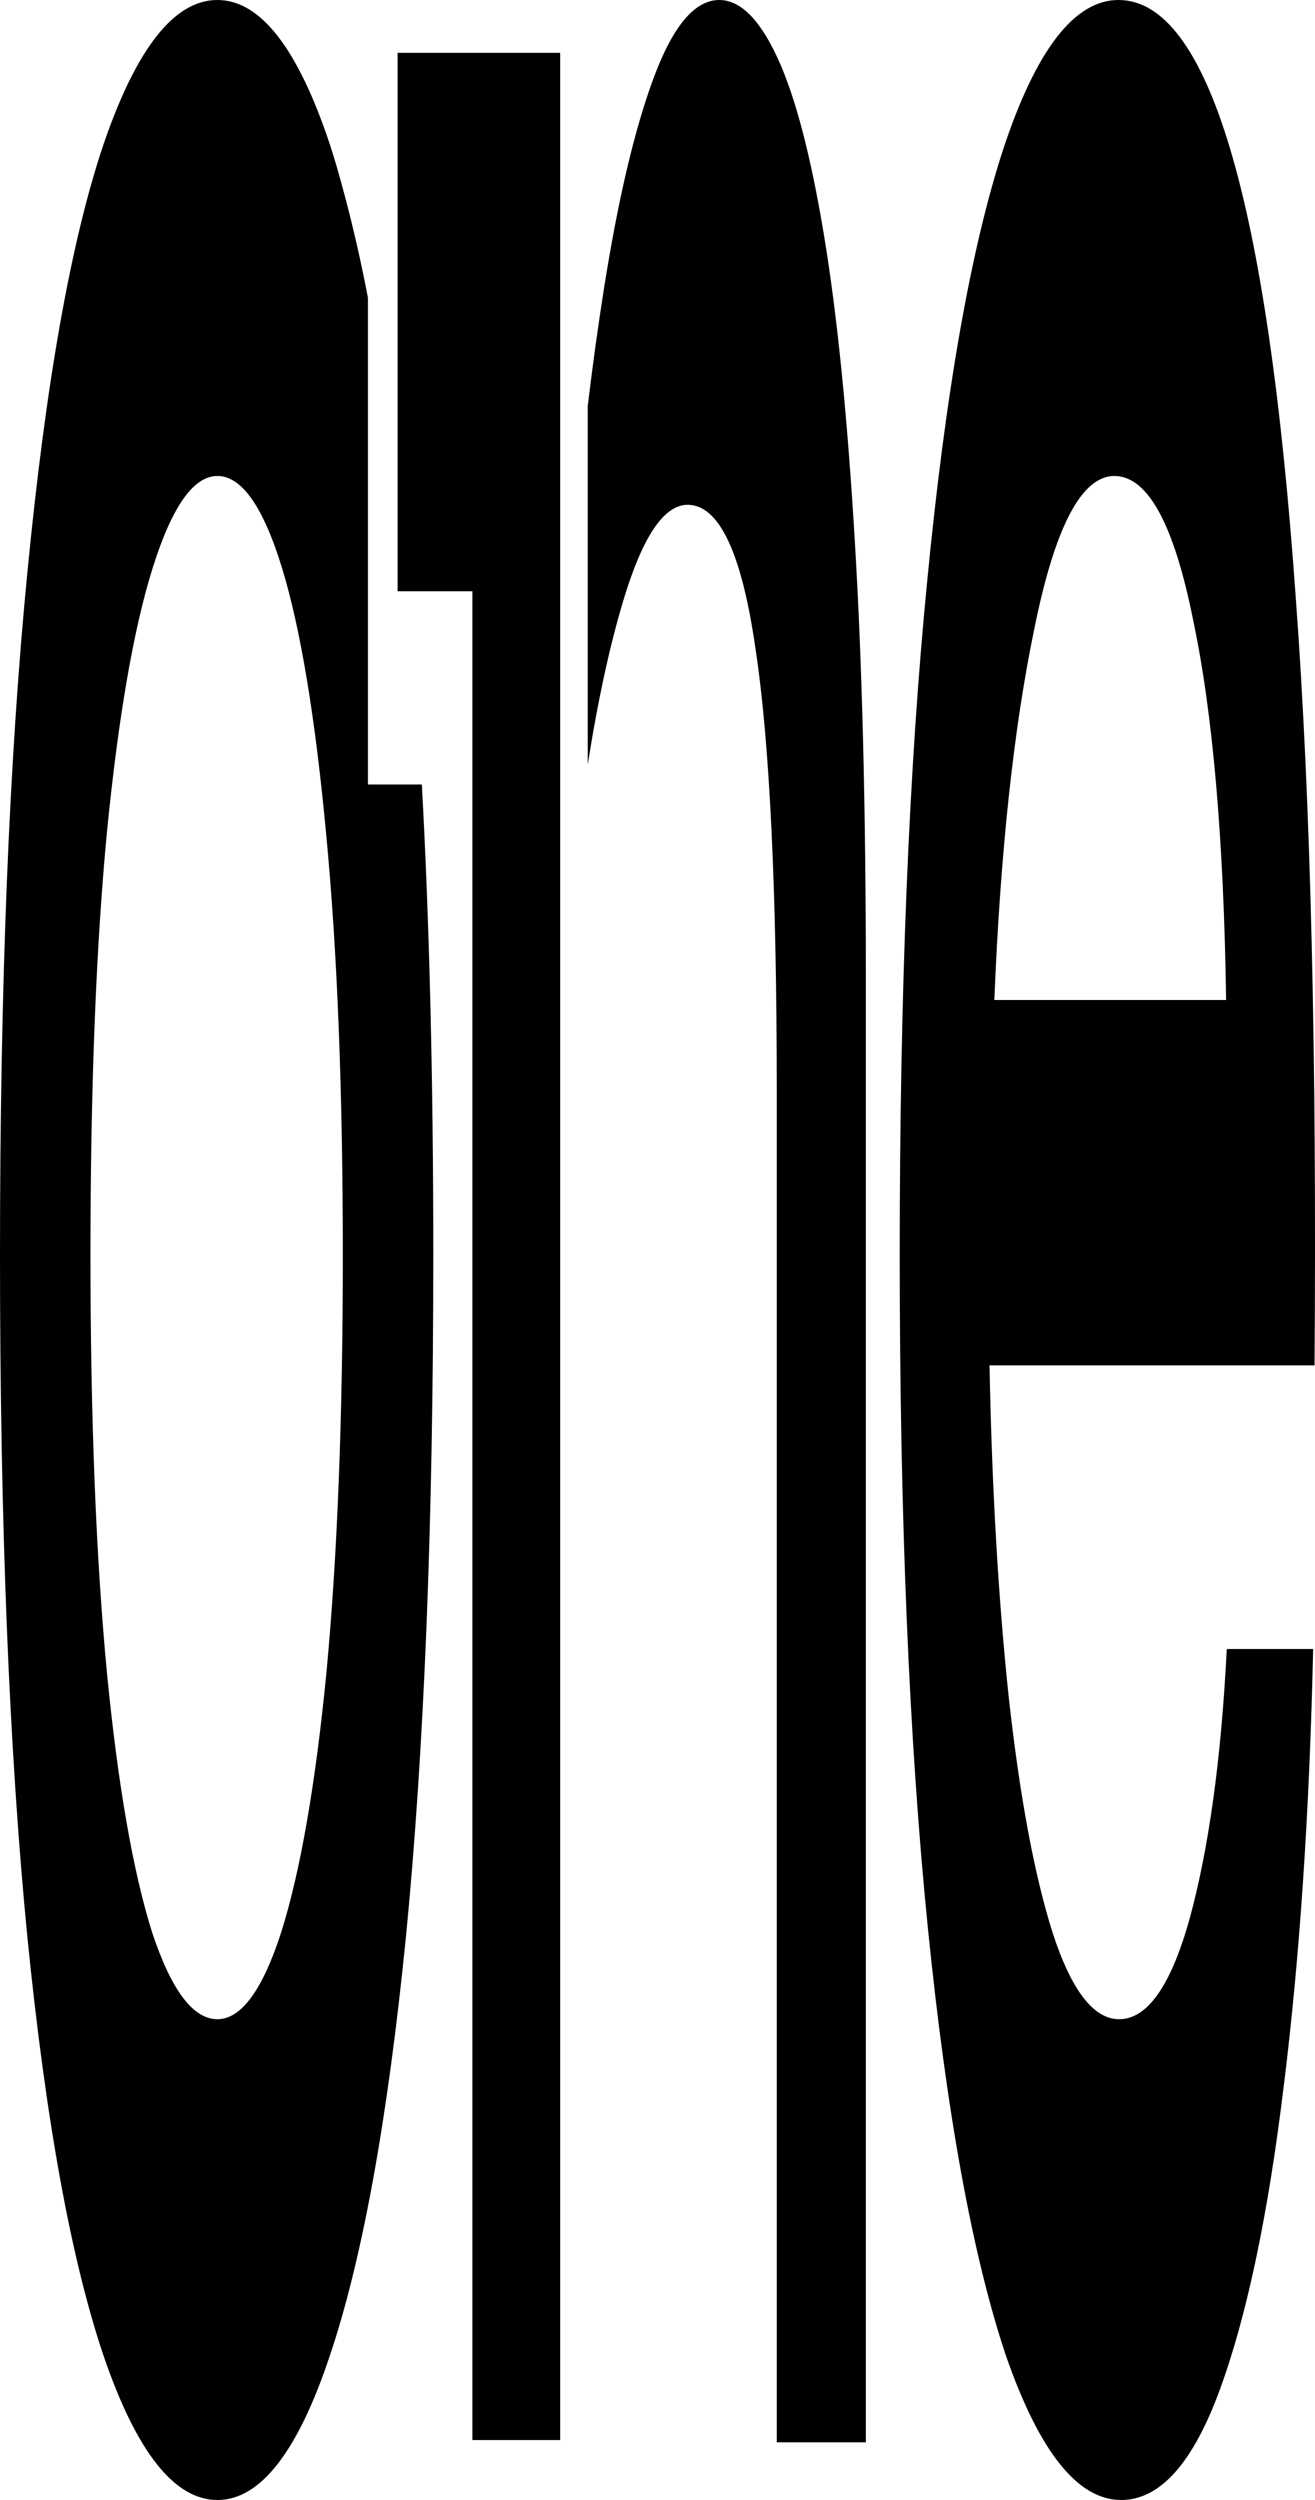
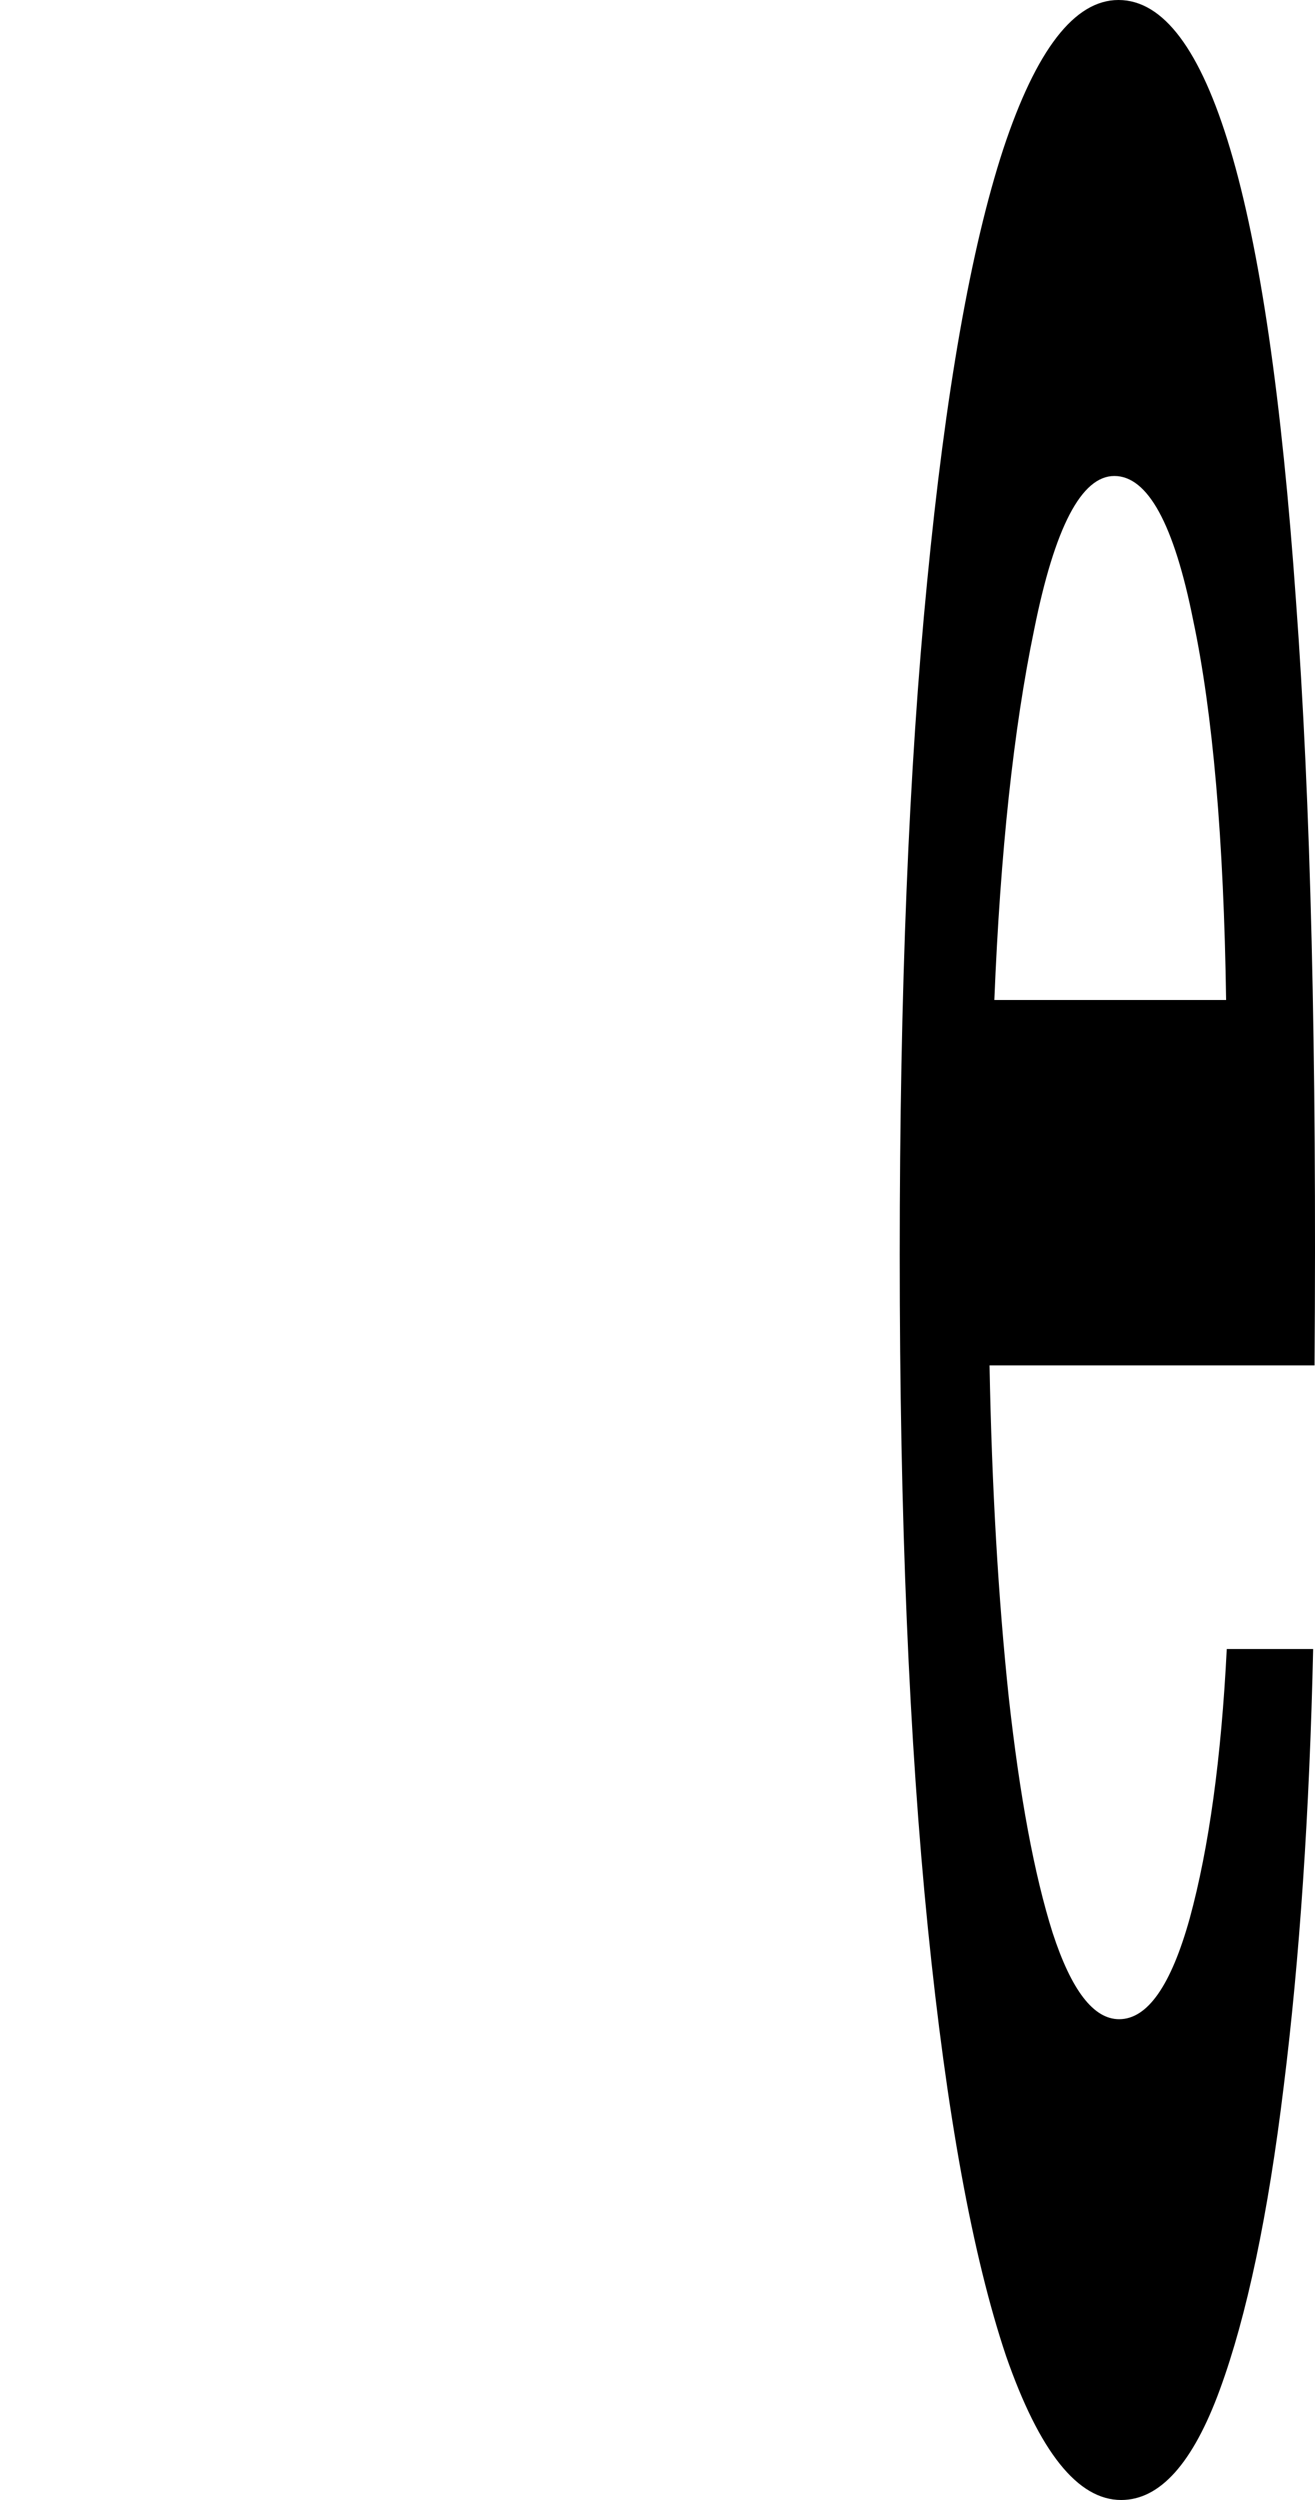
<svg xmlns="http://www.w3.org/2000/svg" fill="none" height="100%" overflow="visible" preserveAspectRatio="none" style="display: block;" viewBox="0 0 20 38" width="100%">
  <g id="ONE Logos">
    <g id="ONE">
-       <path clip-rule="evenodd" d="M5.596 4.526V11.924H6.416C6.532 14.041 6.59 16.425 6.59 19.073C6.59 23.165 6.451 26.624 6.173 29.45C5.895 32.227 5.509 34.346 5.016 35.808C4.529 37.269 3.959 38 3.306 38C2.652 38 2.075 37.269 1.575 35.808C1.081 34.346 0.695 32.227 0.417 29.45C0.139 26.624 0 23.165 0 19.073C0 14.981 0.139 11.522 0.417 8.696C0.695 5.822 1.081 3.654 1.575 2.192C2.075 0.731 2.652 0 3.306 0C3.959 0 4.529 0.731 5.016 2.192C5.112 2.481 5.375 3.367 5.596 4.526ZM4.275 29.377C3.99 30.254 3.667 30.692 3.306 30.692C2.937 30.692 2.607 30.254 2.315 29.377C2.023 28.451 1.794 27.136 1.627 25.431C1.46 23.677 1.376 21.558 1.376 19.073C1.376 16.54 1.46 14.396 1.627 12.642C1.801 10.889 2.033 9.549 2.325 8.623C2.617 7.697 2.944 7.235 3.306 7.235C3.674 7.235 4.001 7.697 4.286 8.623C4.571 9.549 4.797 10.913 4.964 12.715C5.13 14.469 5.214 16.588 5.214 19.073C5.214 21.558 5.13 23.677 4.964 25.431C4.797 27.136 4.567 28.451 4.275 29.377Z" fill="black" fill-rule="evenodd" />
-       <path d="M6.047 0.803L8.52 0.803V37.089H7.185V8.987H6.047L6.047 0.803Z" fill="black" />
-       <path d="M8.939 11.623V6.171C9.014 5.549 9.096 4.953 9.186 4.385C9.402 3.021 9.655 1.949 9.947 1.169C10.239 0.39 10.569 0 10.938 0C11.258 0 11.553 0.292 11.824 0.877C12.095 1.462 12.332 2.363 12.533 3.581C12.735 4.799 12.891 6.358 13.003 8.258C13.114 10.109 13.169 12.326 13.169 14.908V37.123H11.814V16.588C11.814 13.519 11.706 11.278 11.491 9.865C11.282 8.404 10.938 7.673 10.458 7.673C10.097 7.673 9.77 8.16 9.478 9.135C9.27 9.828 9.091 10.657 8.939 11.623Z" fill="black" />
      <path clip-rule="evenodd" d="M18.658 25.065H19.972C19.916 27.55 19.767 29.767 19.524 31.715C19.287 33.664 18.964 35.199 18.554 36.319C18.144 37.44 17.643 38 17.052 38C16.392 38 15.808 37.269 15.3 35.808C14.793 34.297 14.397 32.13 14.112 29.304C13.827 26.478 13.684 23.068 13.684 19.073C13.684 15.078 13.823 11.668 14.101 8.842C14.379 5.968 14.765 3.776 15.259 2.265C15.759 0.755 16.343 0 17.011 0C17.692 0 18.259 0.755 18.71 2.265C19.162 3.776 19.496 6.065 19.711 9.135C19.934 12.155 20.028 16.028 19.993 20.754H15.05C15.085 22.605 15.182 24.286 15.342 25.796C15.509 27.306 15.732 28.5 16.009 29.377C16.295 30.254 16.632 30.692 17.021 30.692C17.452 30.692 17.81 30.181 18.095 29.158C18.387 28.086 18.575 26.722 18.658 25.065ZM16.948 7.235C16.448 7.235 16.041 8.014 15.728 9.573C15.415 11.083 15.214 12.959 15.123 15.2H18.648C18.613 12.764 18.446 10.84 18.147 9.427C17.855 7.965 17.456 7.235 16.948 7.235Z" fill="black" fill-rule="evenodd" />
    </g>
  </g>
</svg>